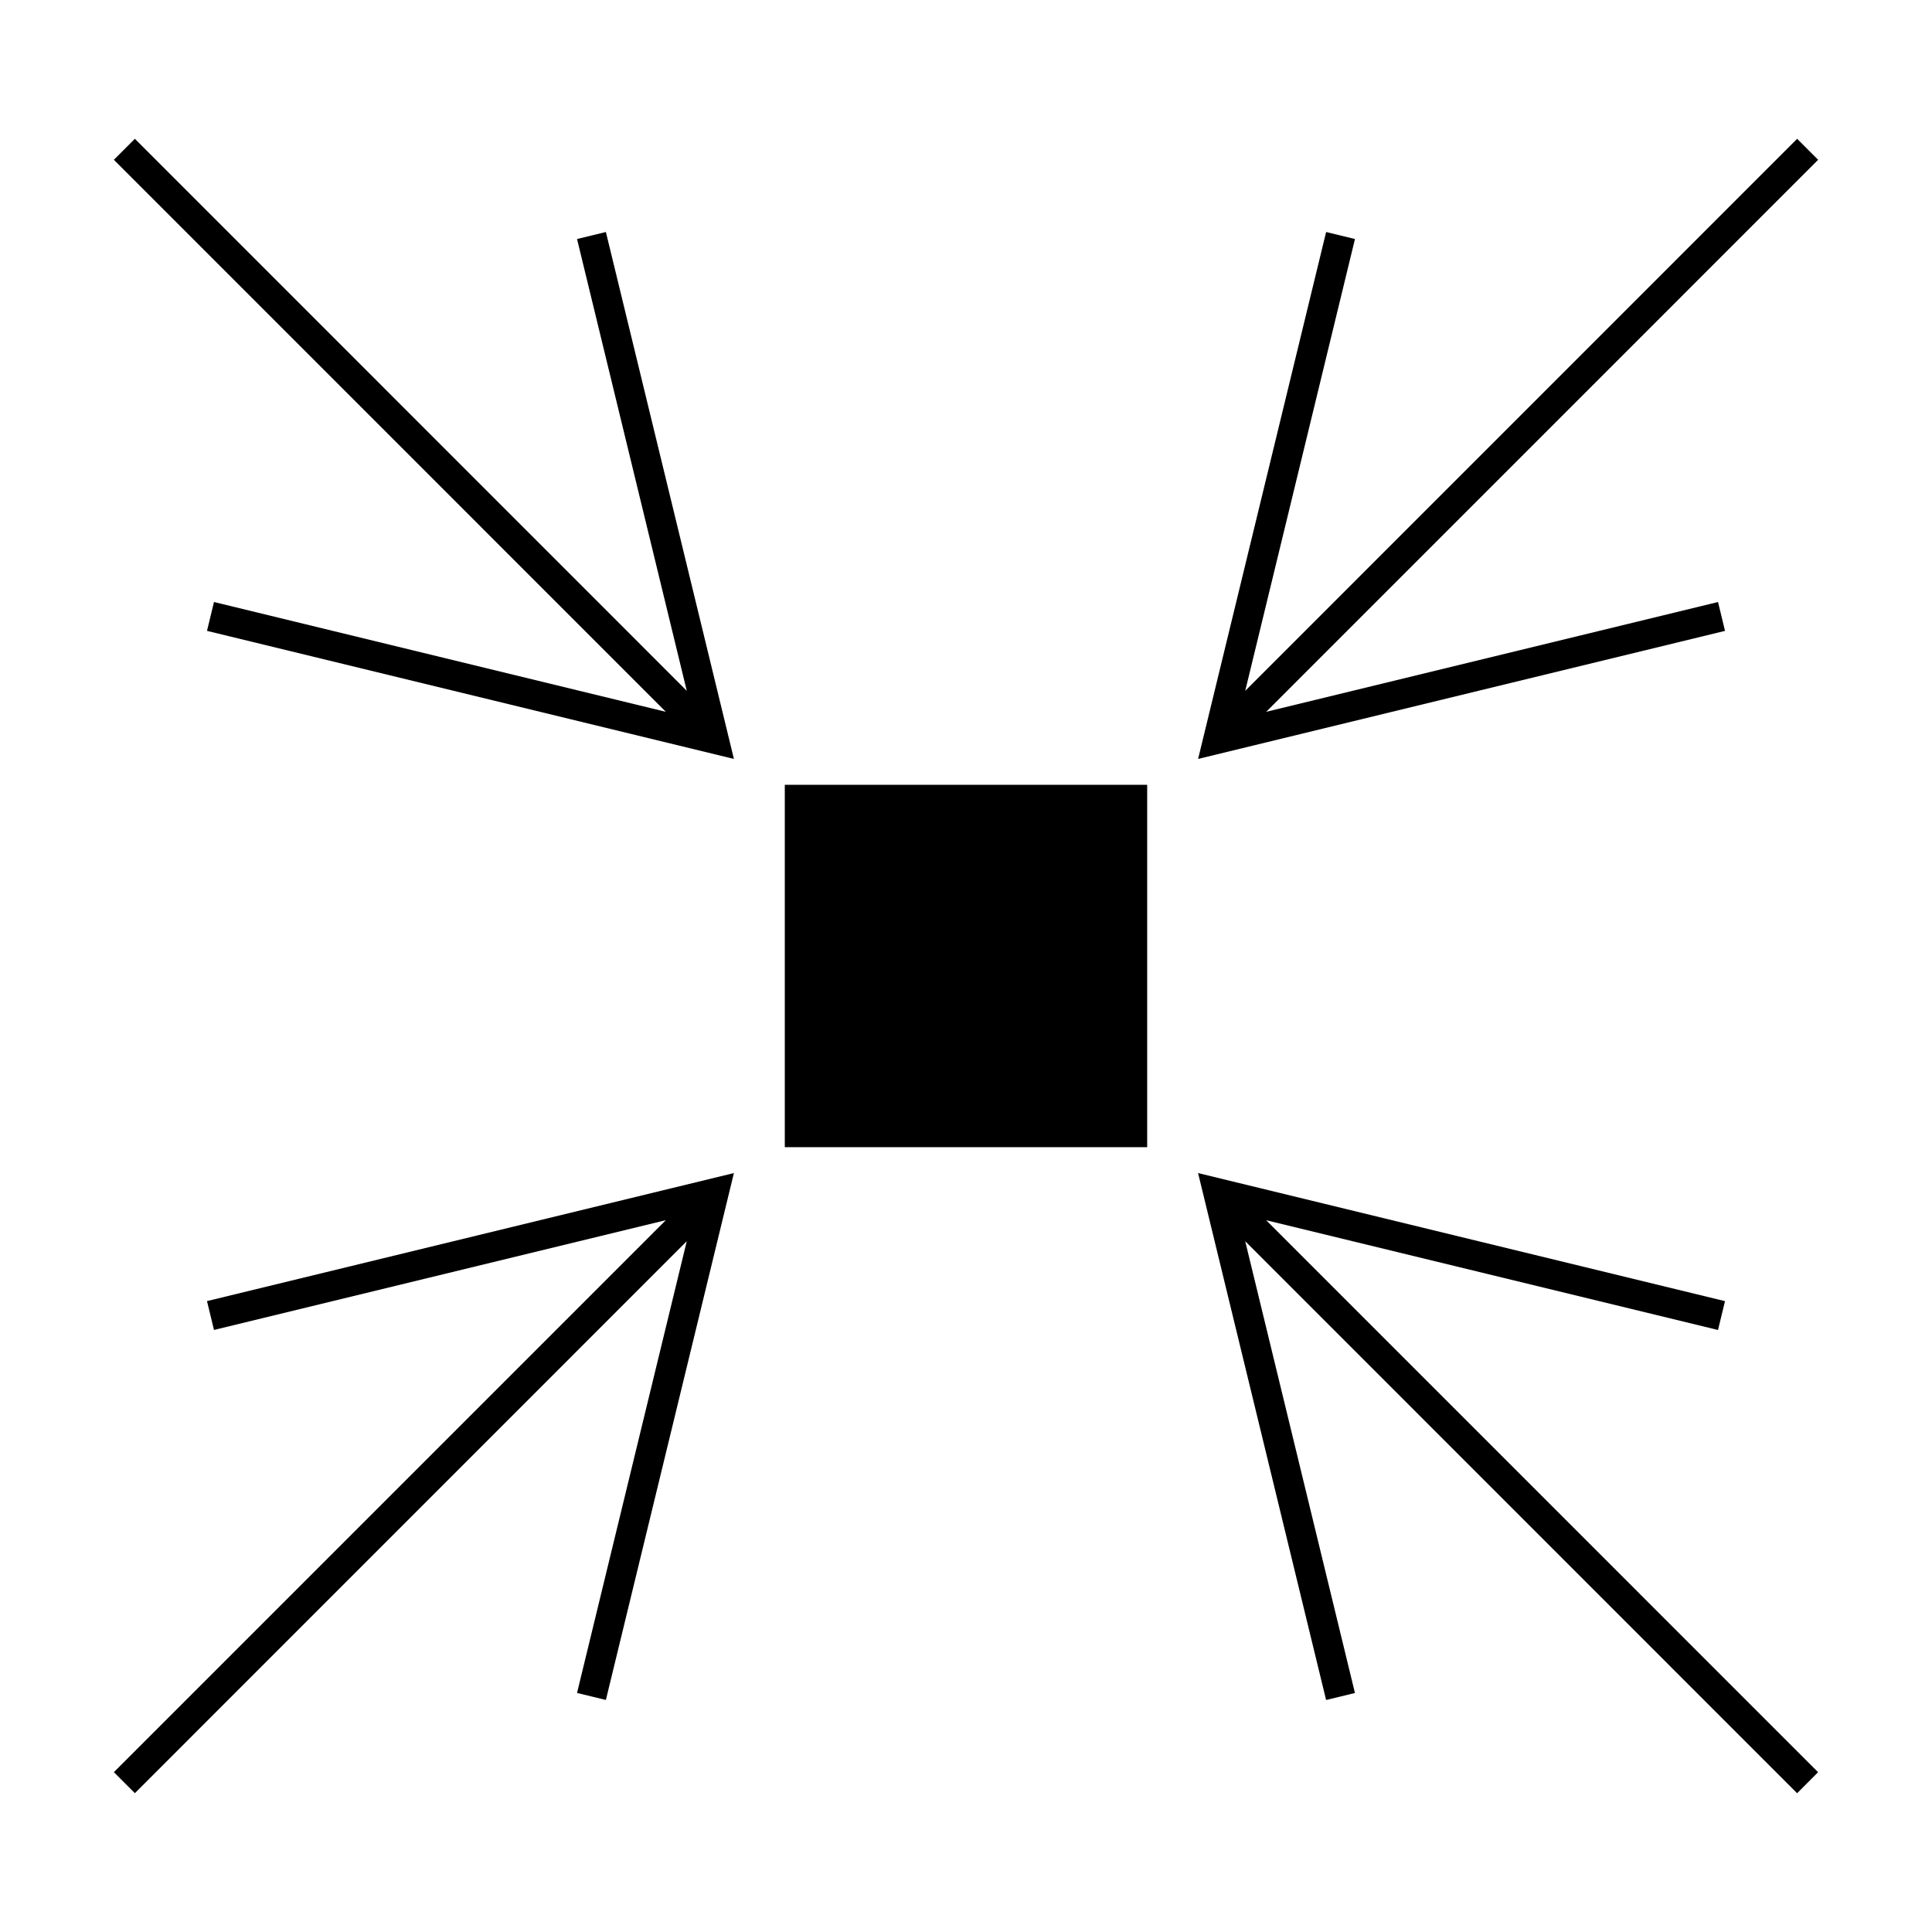
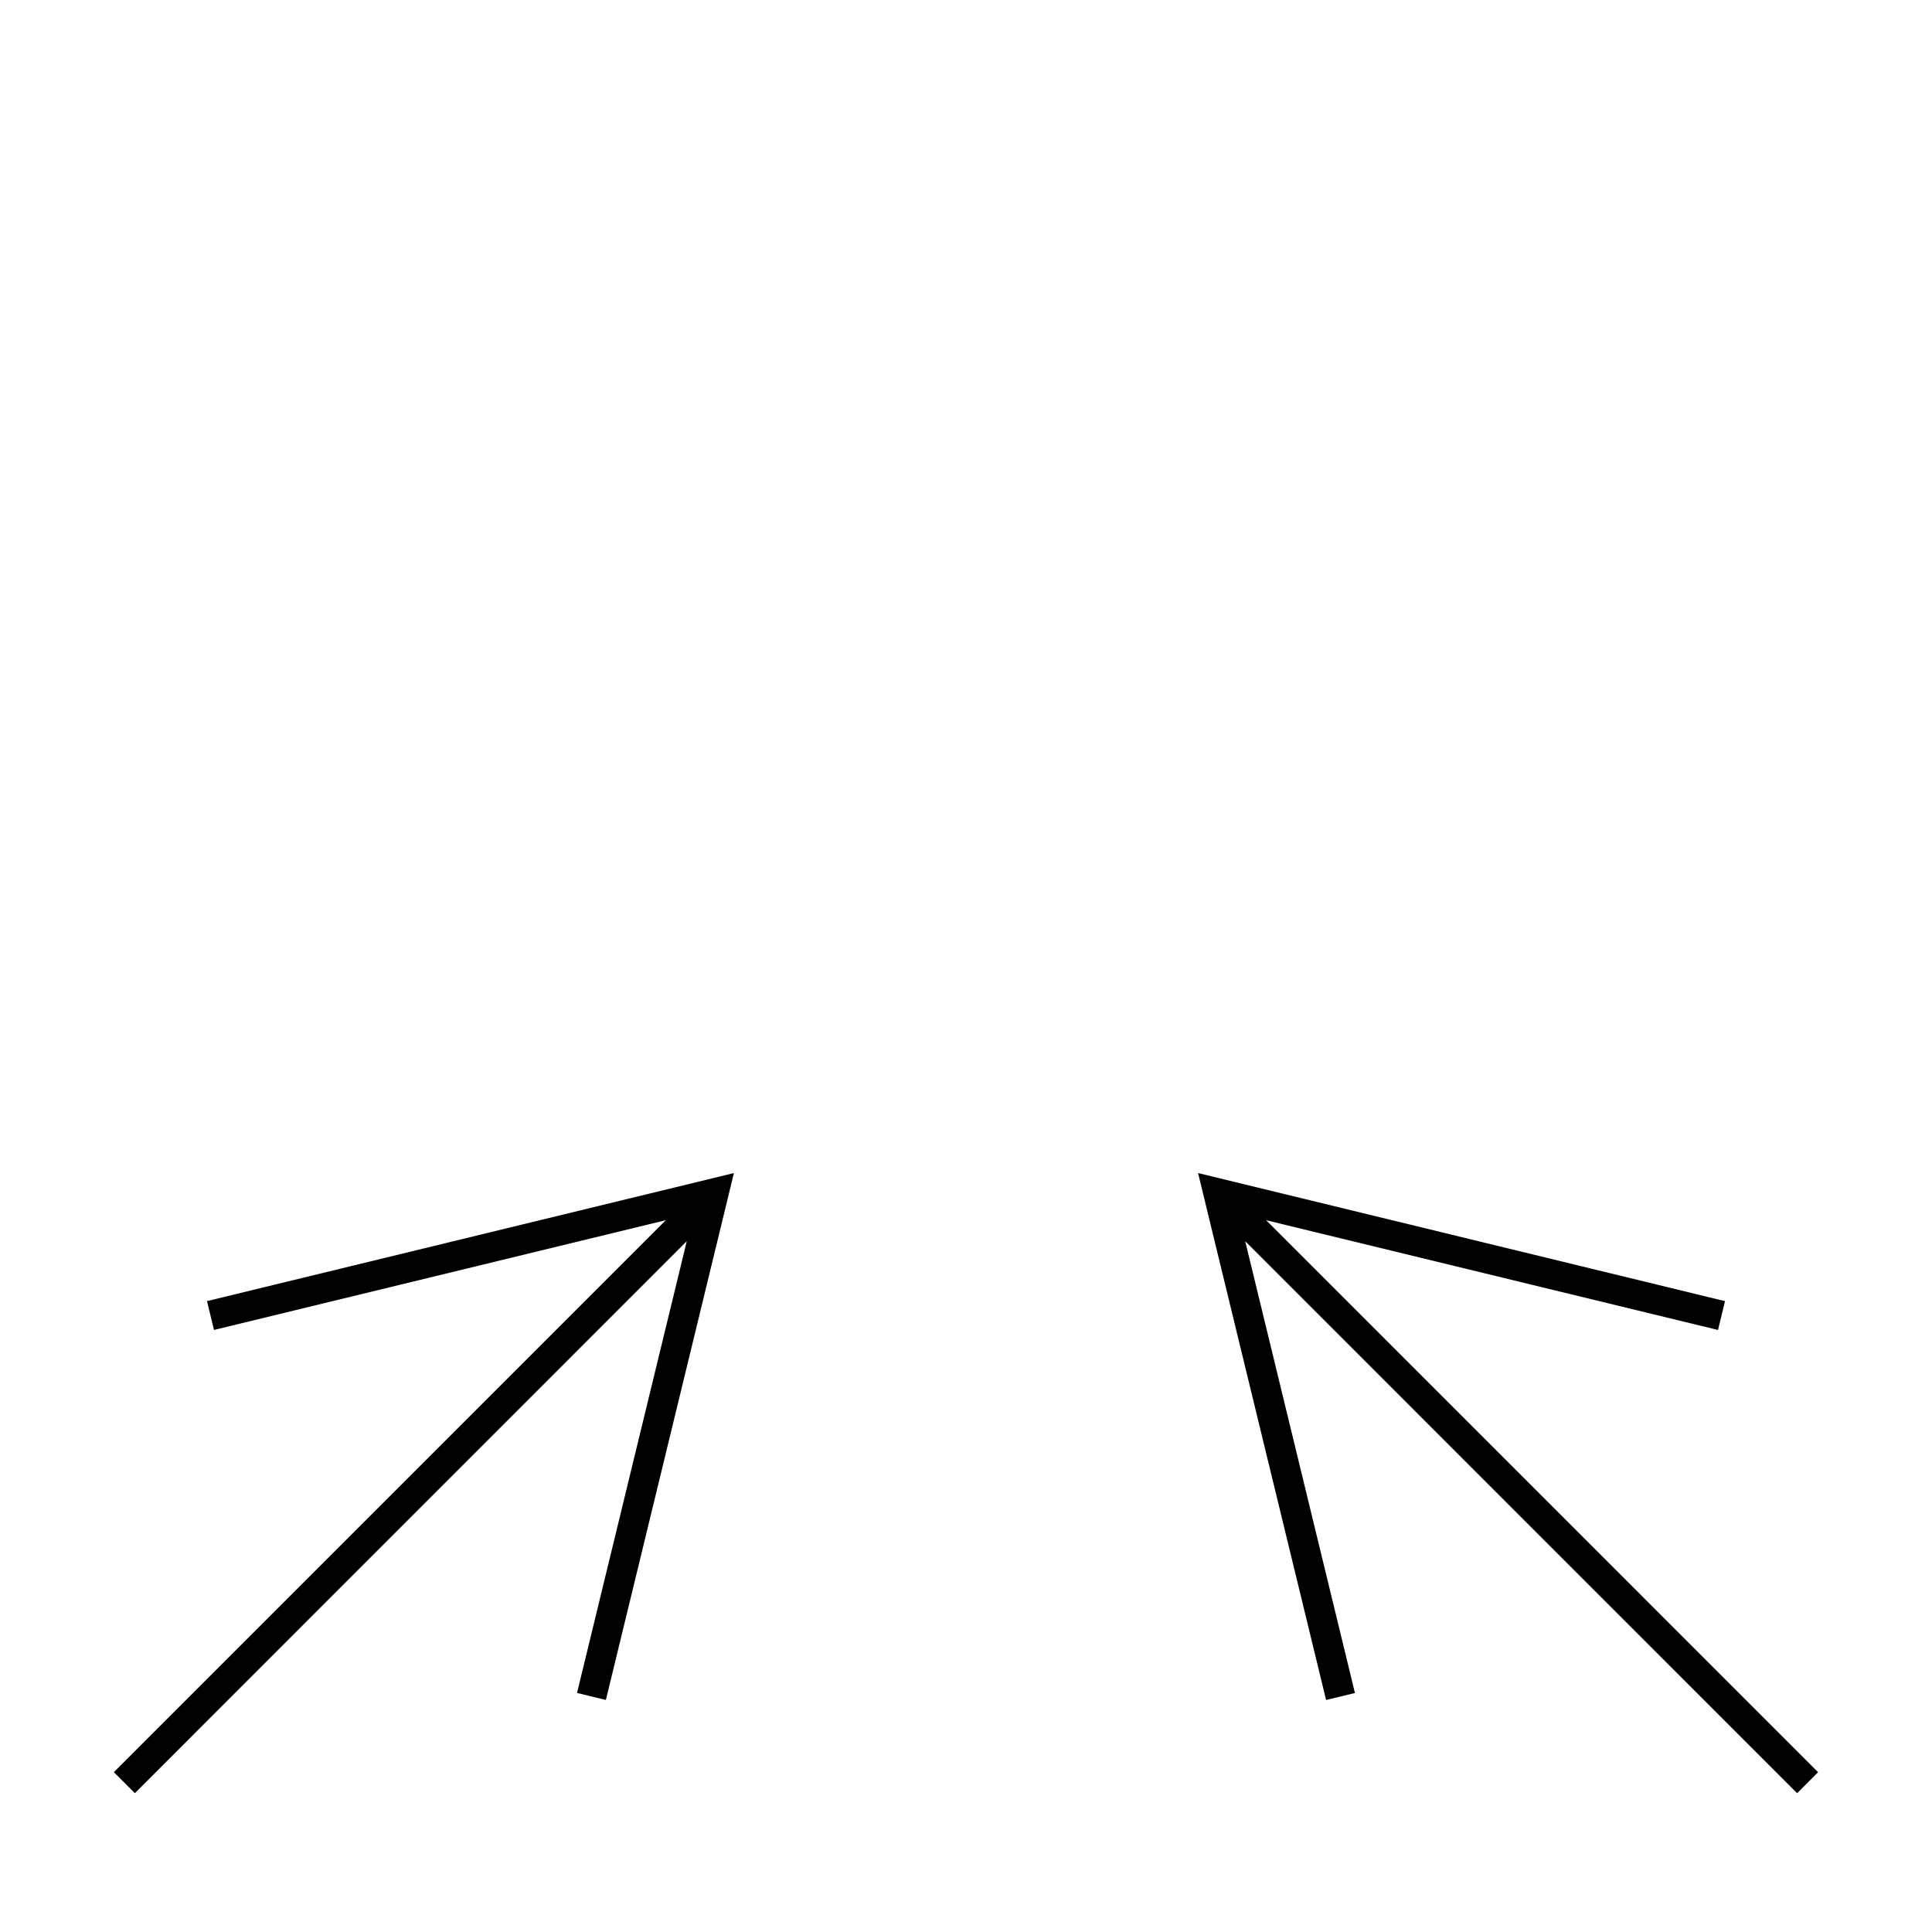
<svg xmlns="http://www.w3.org/2000/svg" fill="#000000" width="800px" height="800px" version="1.1" viewBox="144 144 512 512">
  <g>
-     <path d="m296.92 207.34 29.082 119.73-146.26-146.29-5.562 5.566 146.27 146.29-119.74-29.098-1.855 7.648 139.64 33.938-33.93-139.64z" />
-     <path d="m474 327.07 29.082-119.73-7.644-1.855-33.93 139.64 139.64-33.938-1.852-7.648-119.74 29.098 146.27-146.29-5.562-5.566z" />
    <path d="m200.71 496.45 119.74-29.09-146.27 146.28 5.562 5.57 146.26-146.28-29.082 119.72 7.644 1.855 33.93-139.63-139.64 33.93z" />
    <path d="m599.29 496.46 1.852-7.644-139.64-33.941 33.93 139.64 7.644-1.852-29.082-119.73 146.26 146.29 5.562-5.57-146.27-146.28z" />
-     <path d="m351.98 351.98h96.035v96.035h-96.035z" />
  </g>
</svg>